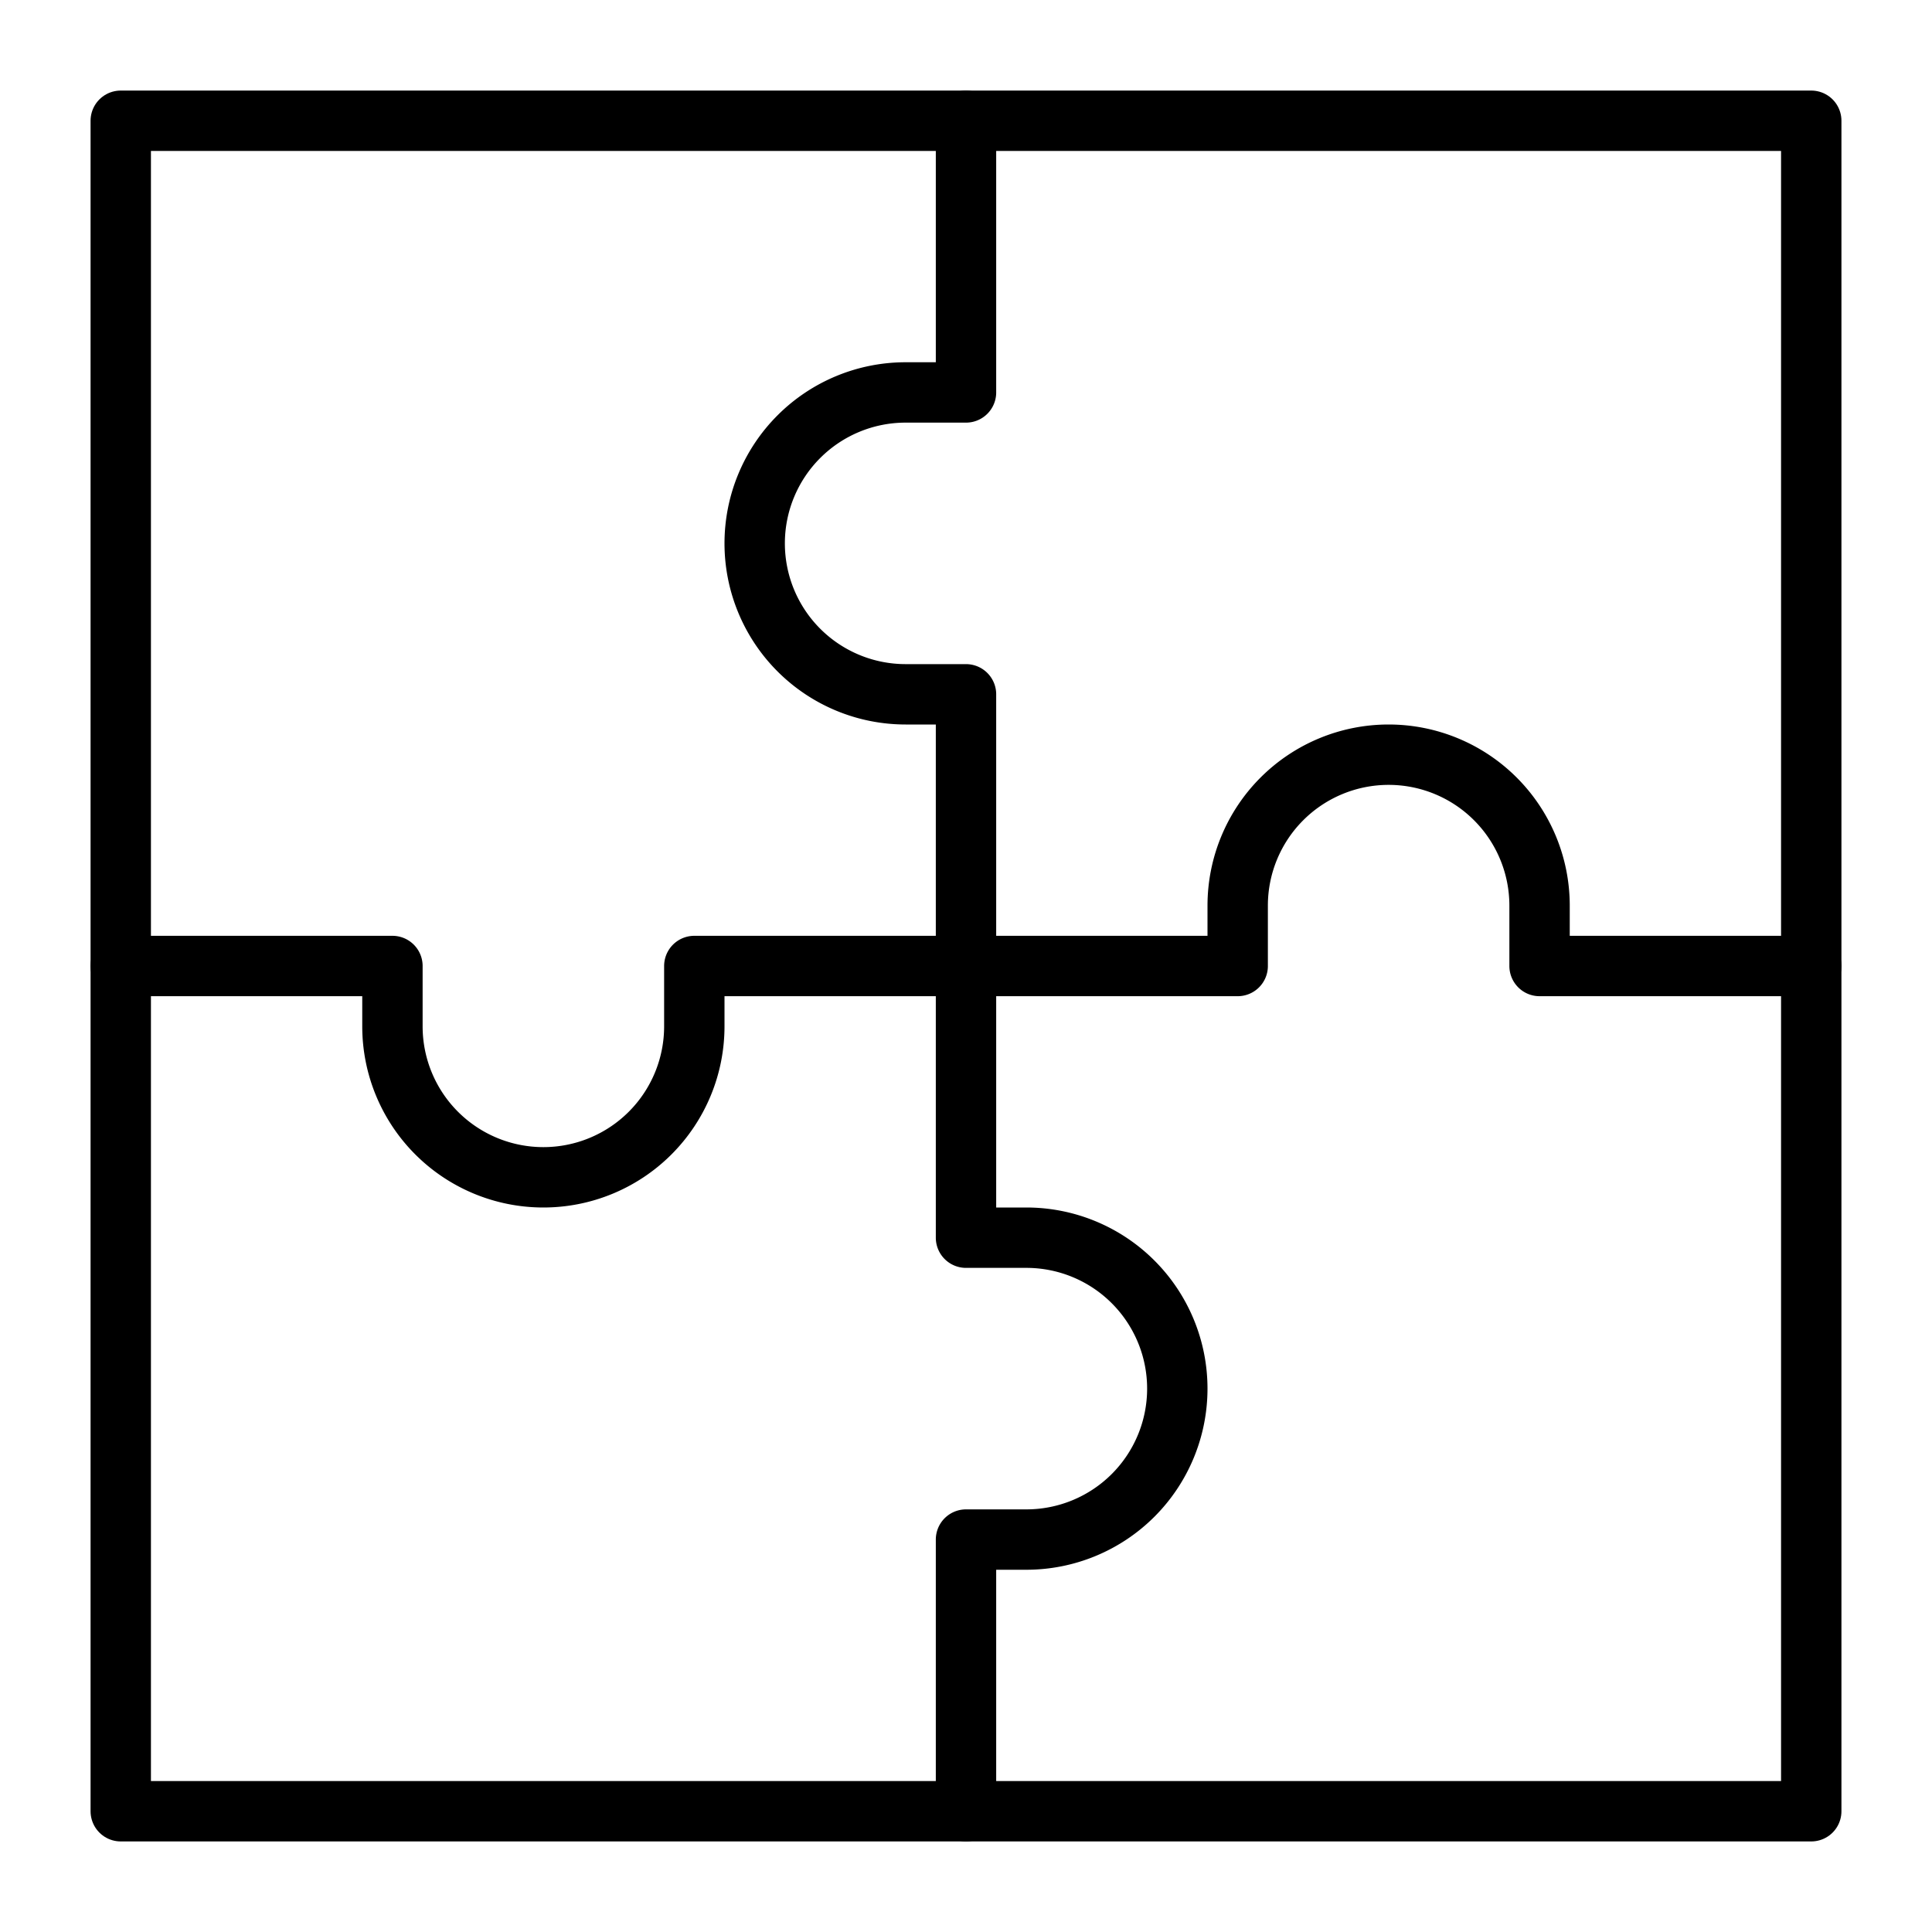
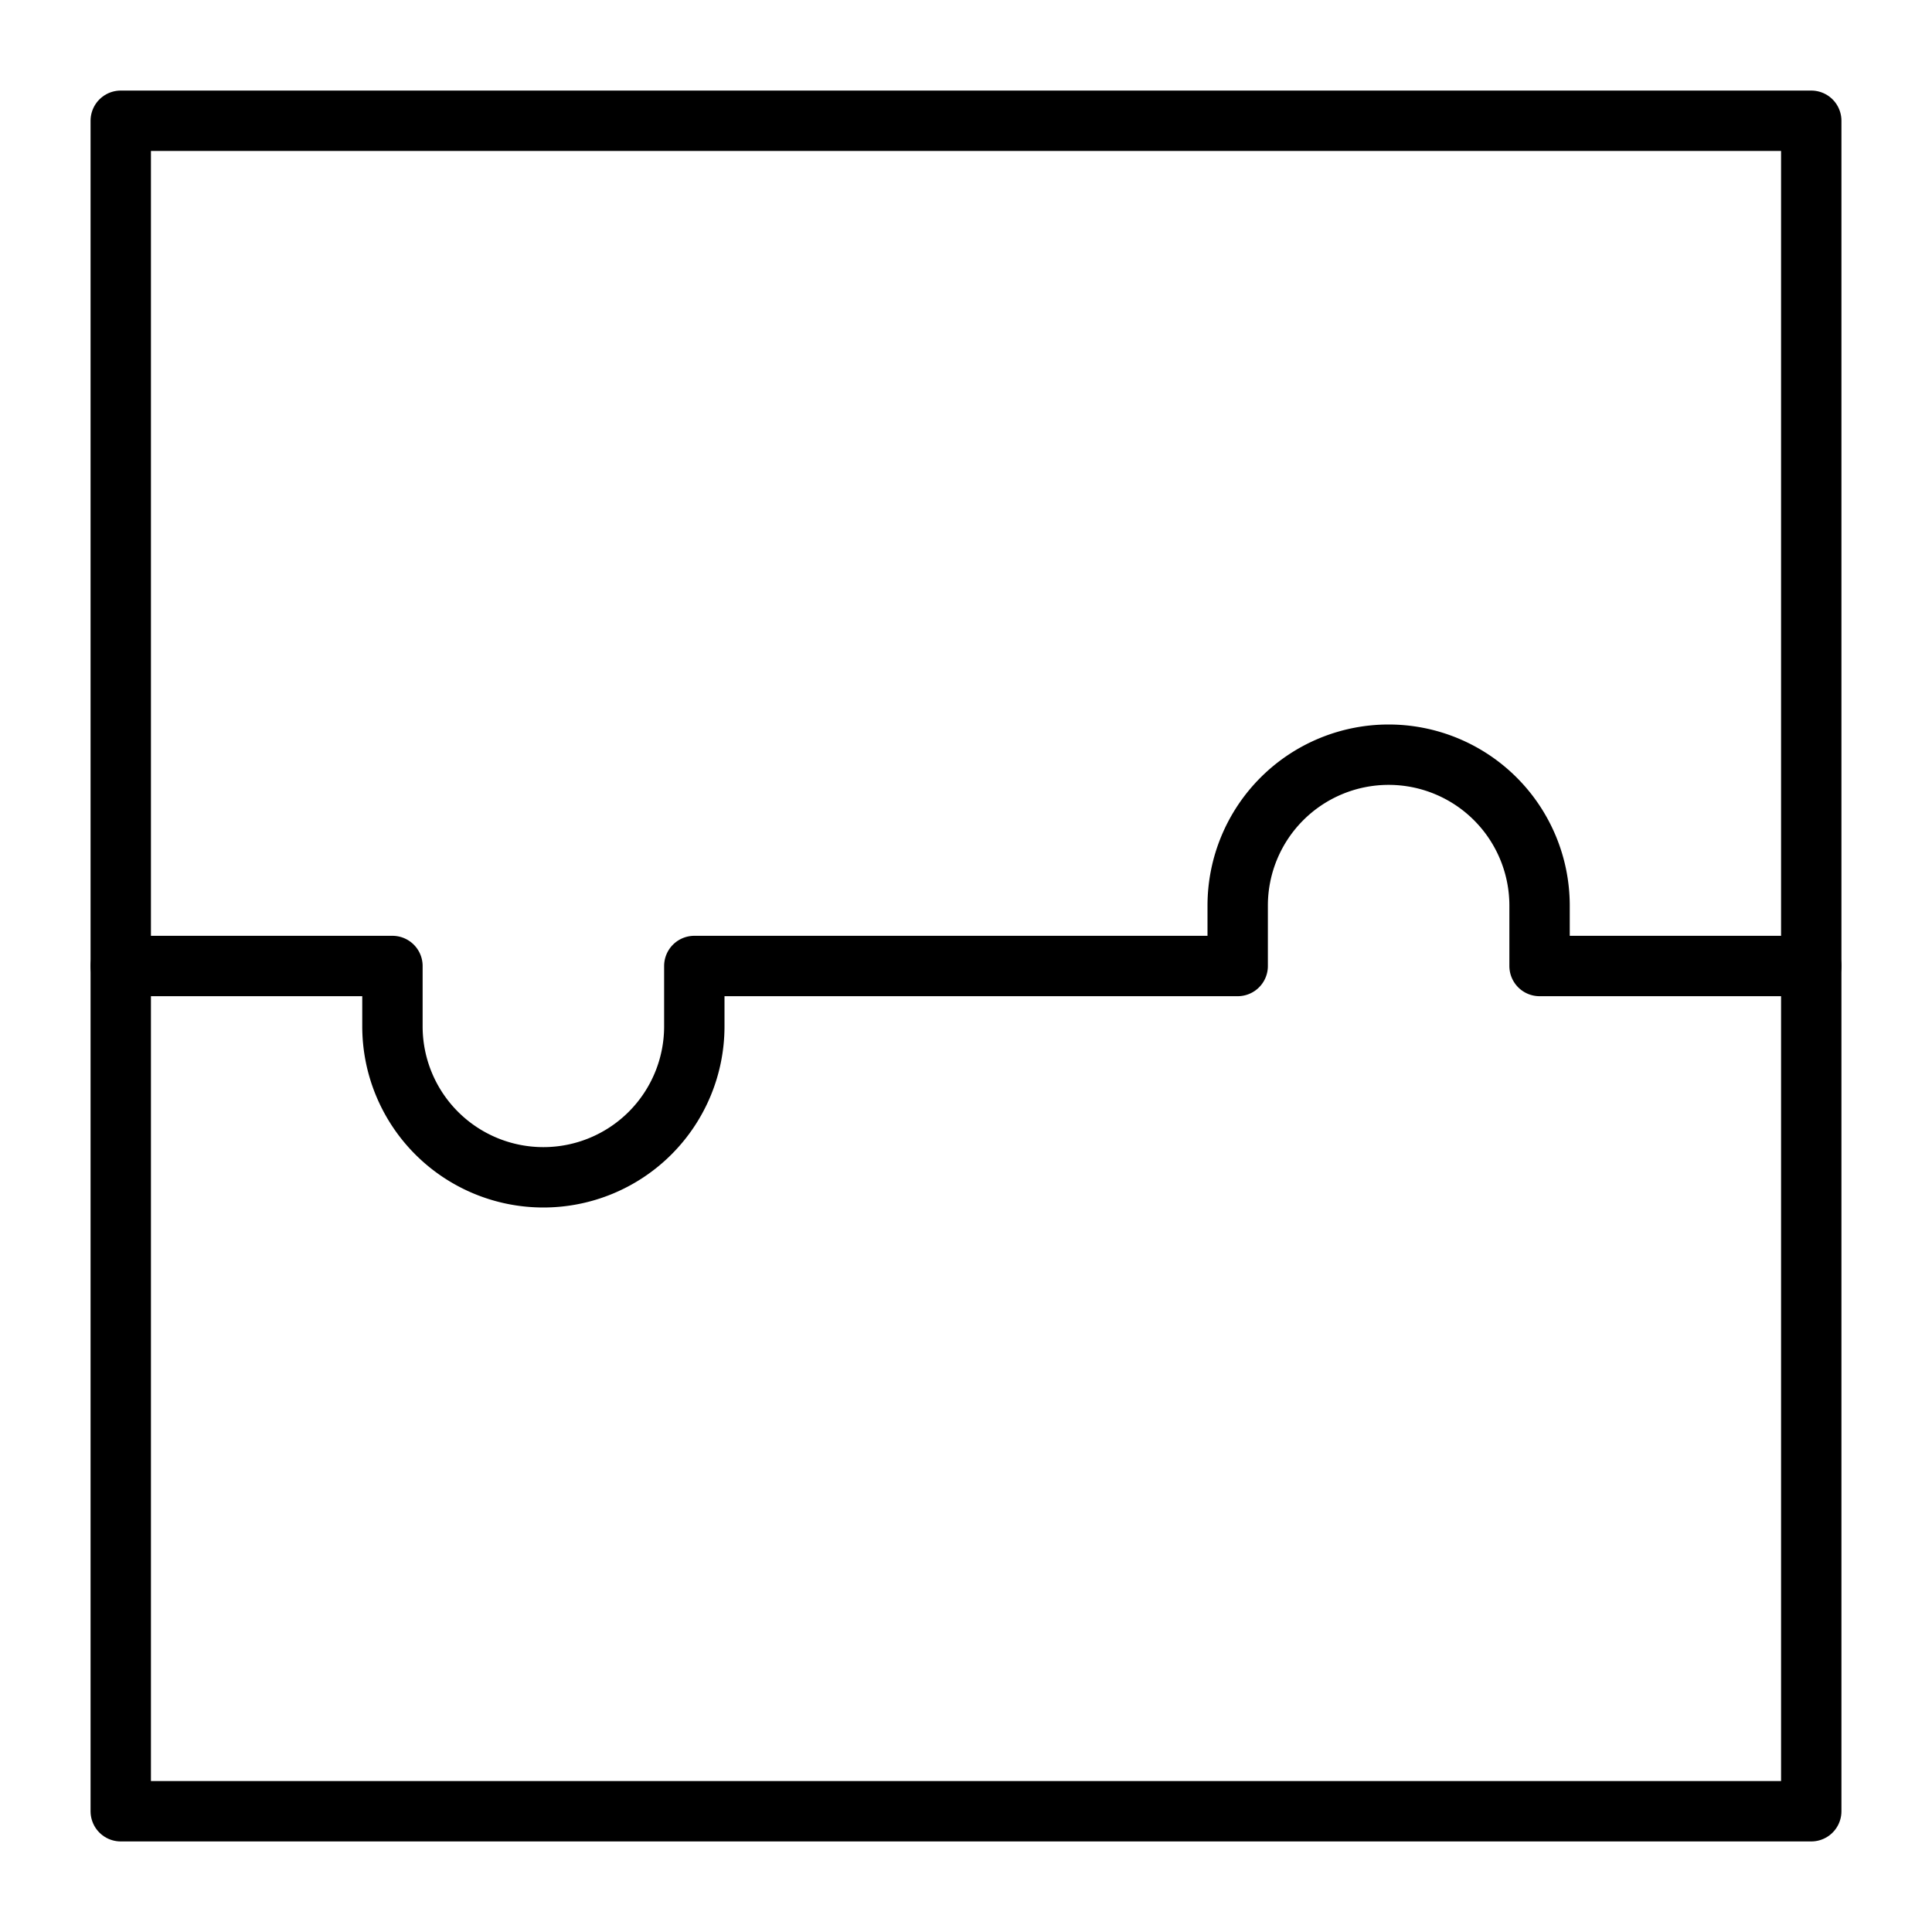
<svg xmlns="http://www.w3.org/2000/svg" x="0px" y="0px" width="64px" height="64px" viewBox="0 0 64 64">
  <g stroke-width="2" transform="translate(0, 0)">
    <path d="M60,32H51V30a5,5,0,0,0-10,0v2H23v2a5,5,0,0,1-10,0V32H4" fill="none" stroke="#000000" stroke-linecap="round" stroke-miterlimit="10" stroke-width="2" data-color="color-2" stroke-linejoin="round" />
-     <path d="M32,4v9H30a5,5,0,0,0,0,10h2V41h2a5,5,0,0,1,0,10H32v9" fill="none" stroke="#000000" stroke-linecap="round" stroke-miterlimit="10" stroke-width="2" data-color="color-2" stroke-linejoin="round" />
    <rect x="4" y="4" width="56" height="56" fill="none" stroke="#000000" stroke-linecap="round" stroke-miterlimit="10" stroke-width="2" stroke-linejoin="round" />
  </g>
</svg>